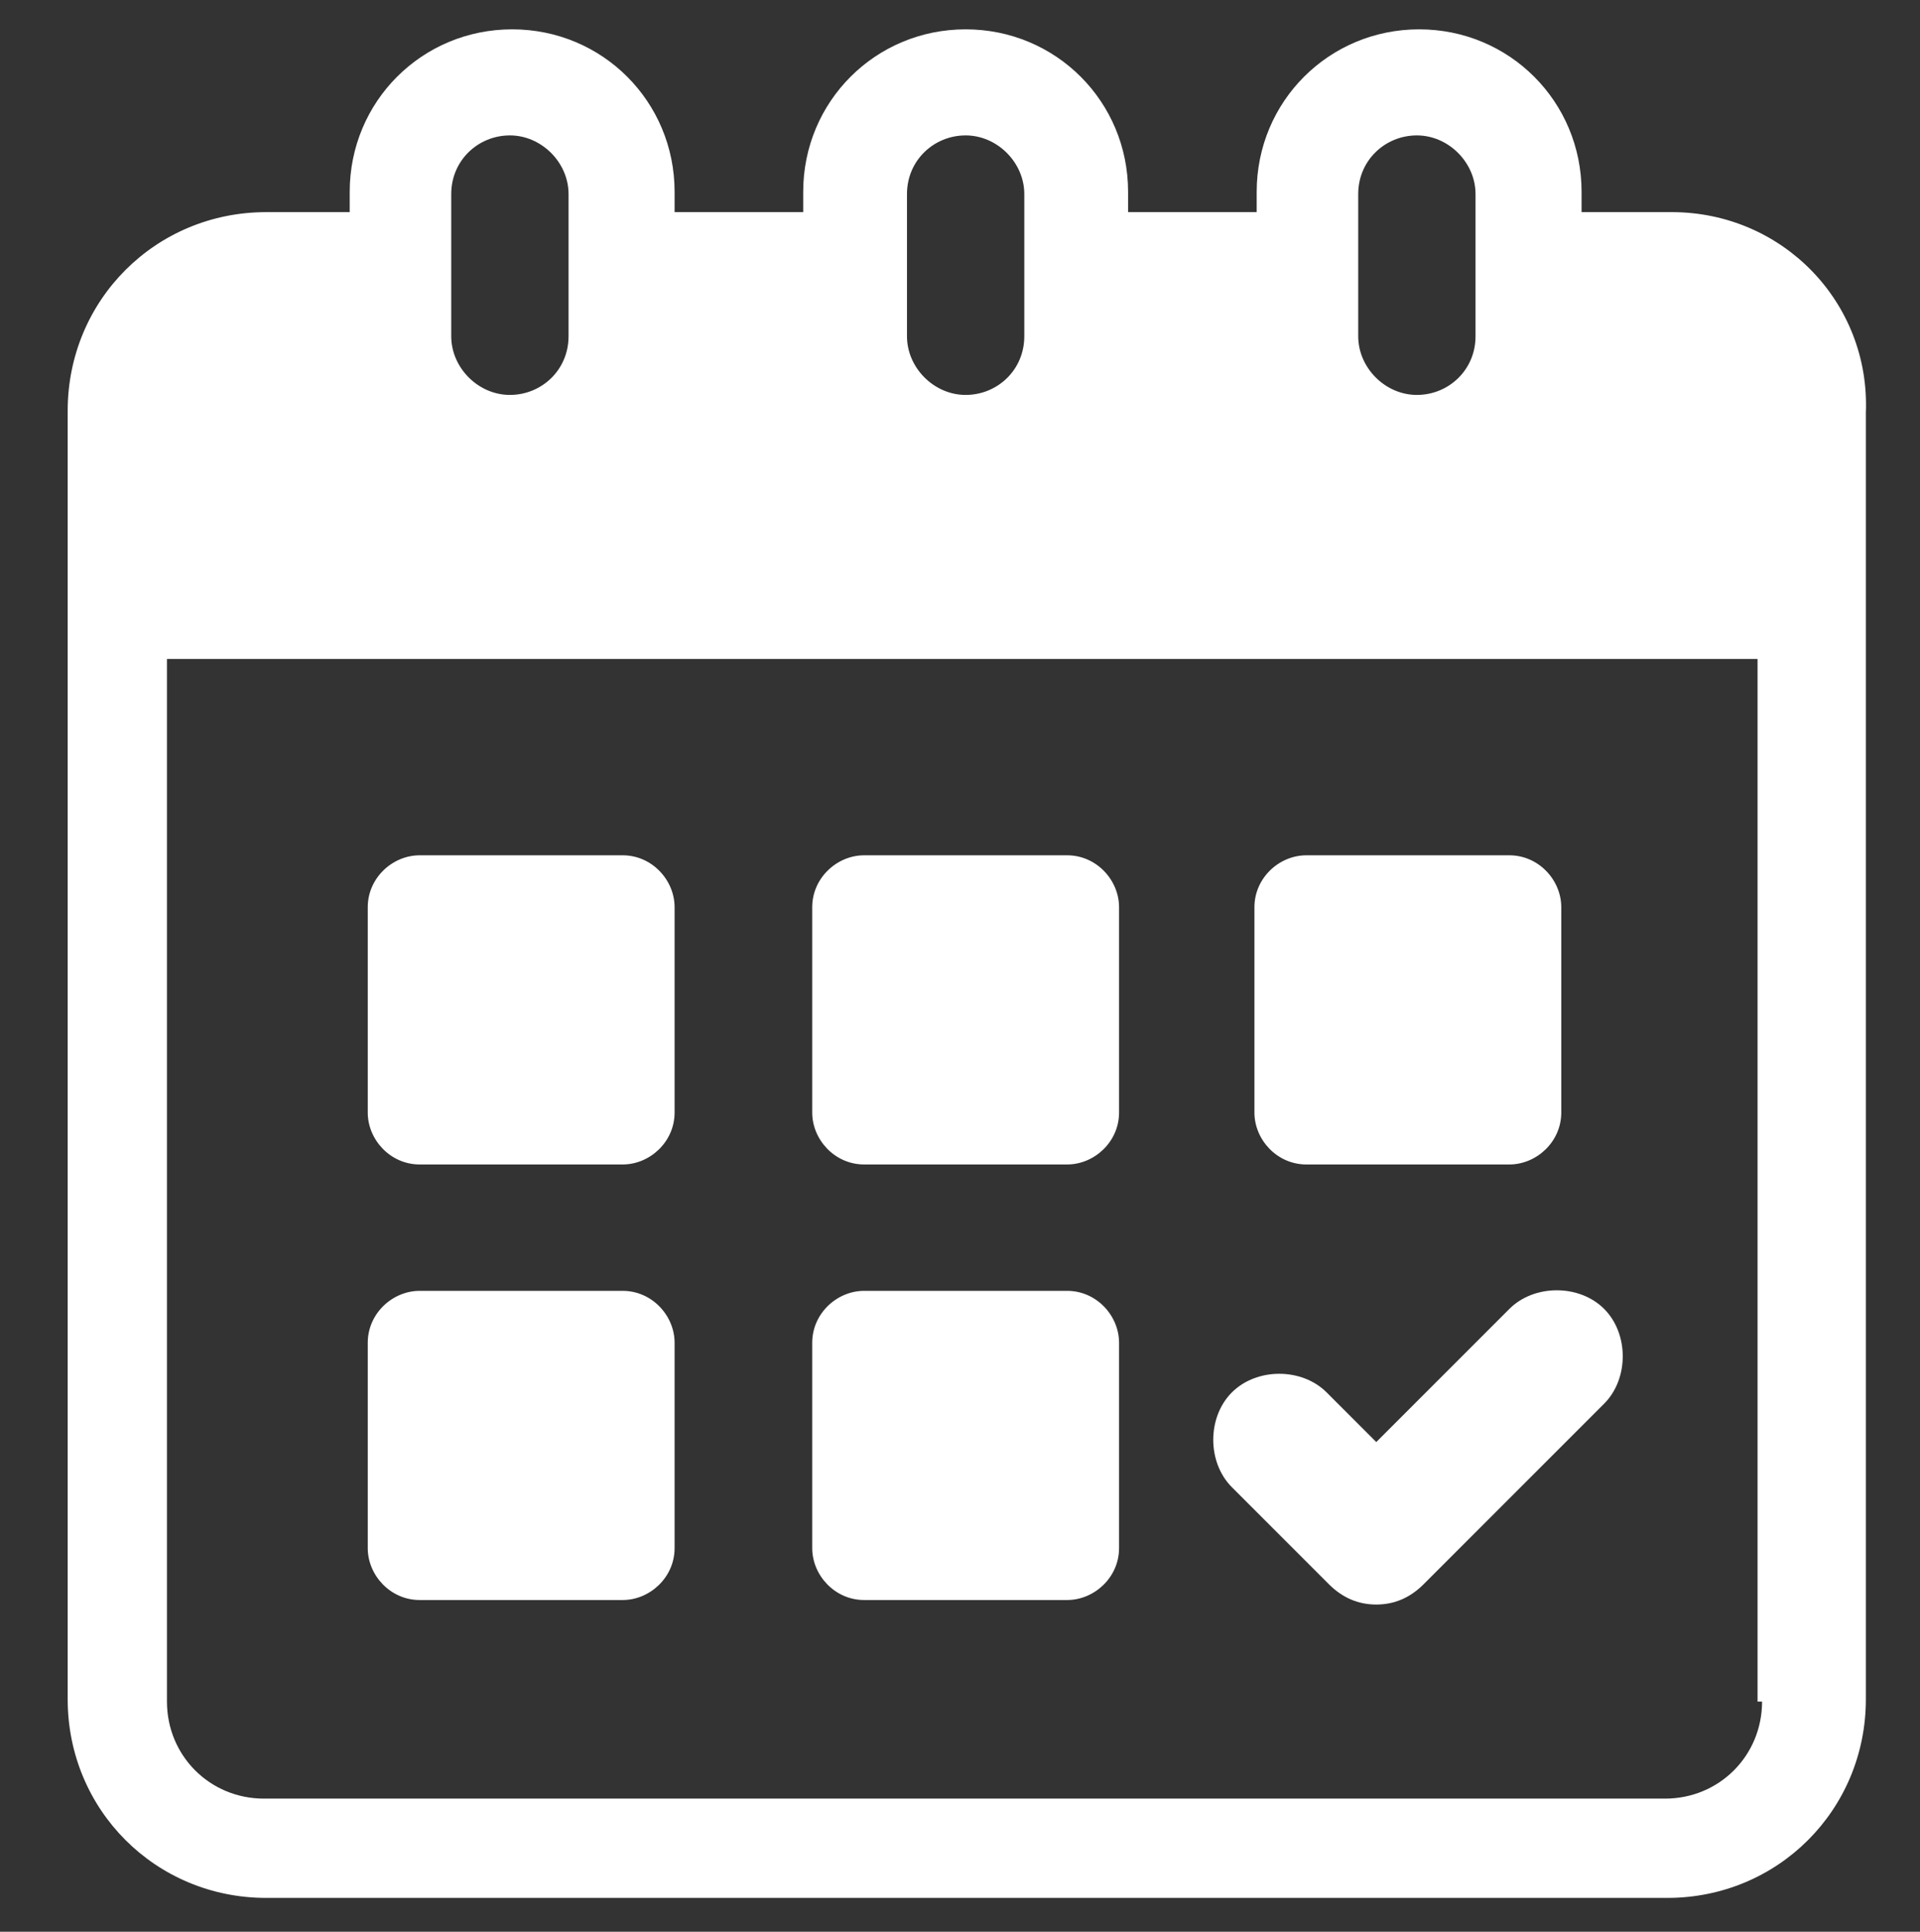
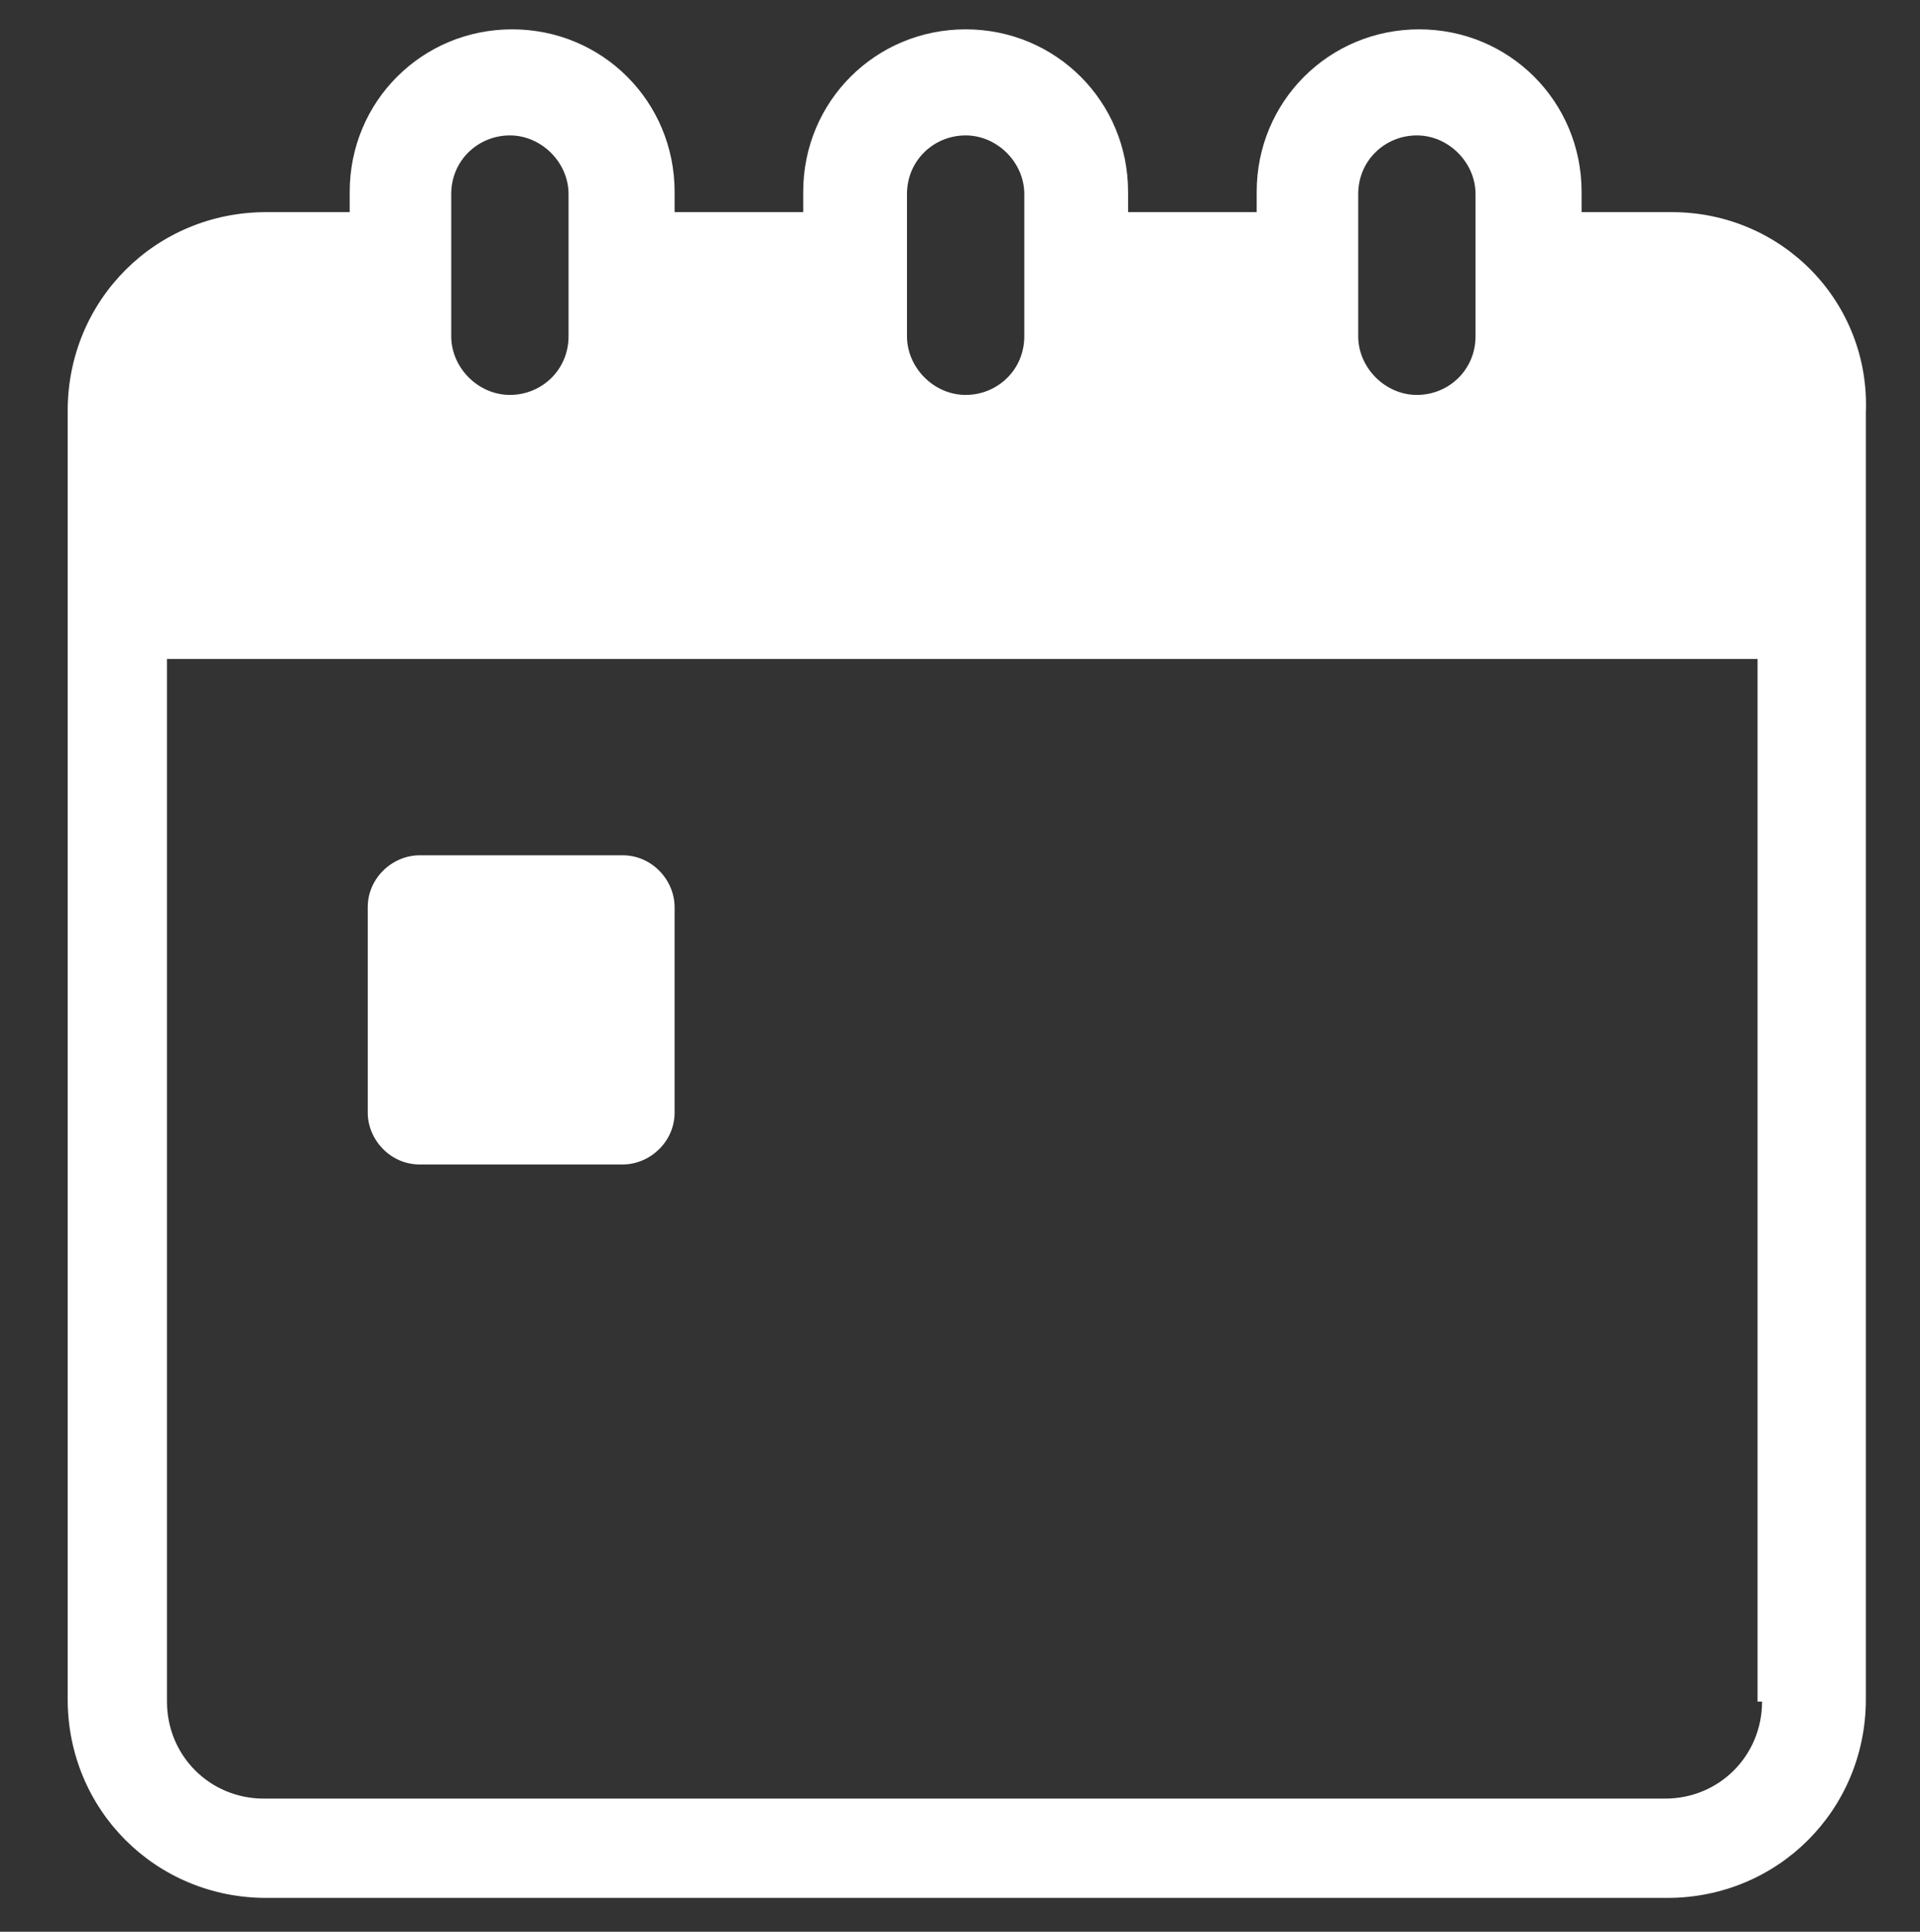
<svg xmlns="http://www.w3.org/2000/svg" id="Layer_1" version="1.1" viewBox="0 0 85.1 85.6">
  <rect x="0" y="0" width="85.1" height="85.6" fill="#333333" stroke="none" />
  <defs>
    <style>
      .st0 {
        fill: #fff;
      }
    </style>
  </defs>
-   <path class="st0" d="M58.9,70.2c.6.6,1.3.9,2.1.9s1.5-.3,2.1-.9l8-8c1.1-1.1,1.1-3.1,0-4.2s-3.1-1.1-4.2,0l-5.9,5.9-2.2-2.2c-1.1-1.1-3.1-1.1-4.2,0s-1.1,3.1,0,4.2l4.3,4.3Z" />
  <path class="st0" d="M73.8,9.4h-3.7v-.9c0-4-3.2-7.2-7.2-7.2s-7.2,3.2-7.2,7.2v.9h-5.7v-.9c0-4-3.2-7.2-7.2-7.2s-7.2,3.2-7.2,7.2v.9h-5.7v-.9c0-4-3.2-7.2-7.2-7.2s-7.2,3.2-7.2,7.2v.9h-3.7c-4.9,0-8.8,3.9-8.8,8.8v57.1c0,4.9,3.9,8.8,8.8,8.8h62.1c4.9,0,8.8-3.9,8.8-8.8V18.3c.2-4.9-3.7-8.9-8.6-8.9ZM60.2,8.6c0-1.5,1.2-2.6,2.6-2.6s2.6,1.2,2.6,2.6v6.3c0,1.5-1.2,2.6-2.6,2.6s-2.6-1.2-2.6-2.6v-6.3ZM40.2,8.6c0-1.5,1.2-2.6,2.6-2.6s2.6,1.2,2.6,2.6v6.3c0,1.5-1.2,2.6-2.6,2.6s-2.6-1.2-2.6-2.6v-6.3ZM20,8.6c0-1.5,1.2-2.6,2.6-2.6s2.6,1.2,2.6,2.6v6.3c0,1.5-1.2,2.6-2.6,2.6s-2.6-1.2-2.6-2.6v-6.3ZM78.1,75.4c0,2.4-1.9,4.3-4.3,4.3H11.7c-2.4,0-4.3-1.9-4.3-4.3V29.2h70.5v46.2h0Z" />
  <path class="st0" d="M18.6,51.6h9c1.2,0,2.3-1,2.3-2.3v-9.1c0-1.2-1-2.3-2.3-2.3h-9c-1.2,0-2.3,1-2.3,2.3v9.1c0,1.2,1,2.3,2.3,2.3Z" />
-   <path class="st0" d="M38.3,51.6h9c1.2,0,2.3-1,2.3-2.3v-9.1c0-1.2-1-2.3-2.3-2.3h-9c-1.2,0-2.3,1-2.3,2.3v9.1c0,1.2,1,2.3,2.3,2.3Z" />
-   <path class="st0" d="M57.9,51.6h9c1.2,0,2.3-1,2.3-2.3v-9.1c0-1.2-1-2.3-2.3-2.3h-9c-1.2,0-2.3,1-2.3,2.3v9.1c0,1.2,1,2.3,2.3,2.3Z" />
-   <path class="st0" d="M18.6,70.9h9c1.2,0,2.3-1,2.3-2.3v-9.1c0-1.2-1-2.3-2.3-2.3h-9c-1.2,0-2.3,1-2.3,2.3v9.1c0,1.2,1,2.3,2.3,2.3Z" />
-   <path class="st0" d="M38.3,70.9h9c1.2,0,2.3-1,2.3-2.3v-9.1c0-1.2-1-2.3-2.3-2.3h-9c-1.2,0-2.3,1-2.3,2.3v9.1c0,1.2,1,2.3,2.3,2.3Z" />
</svg>